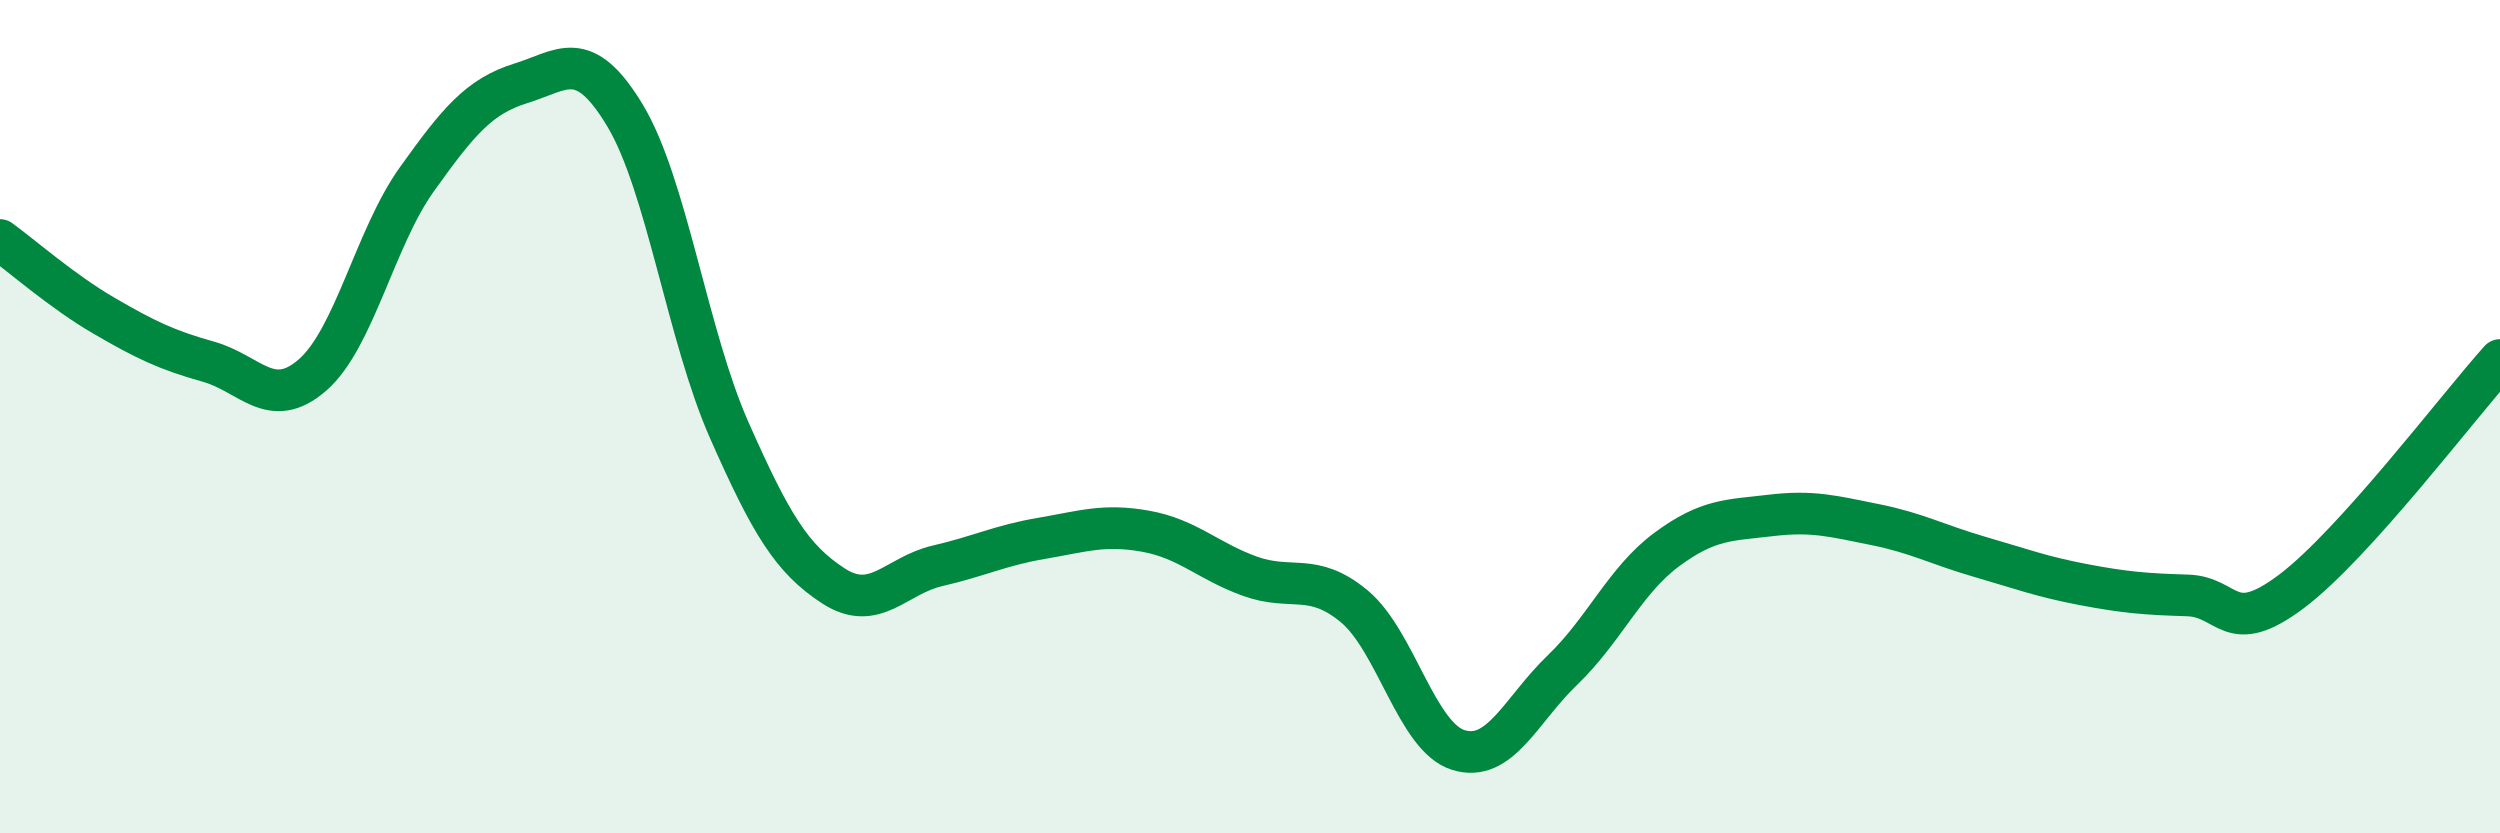
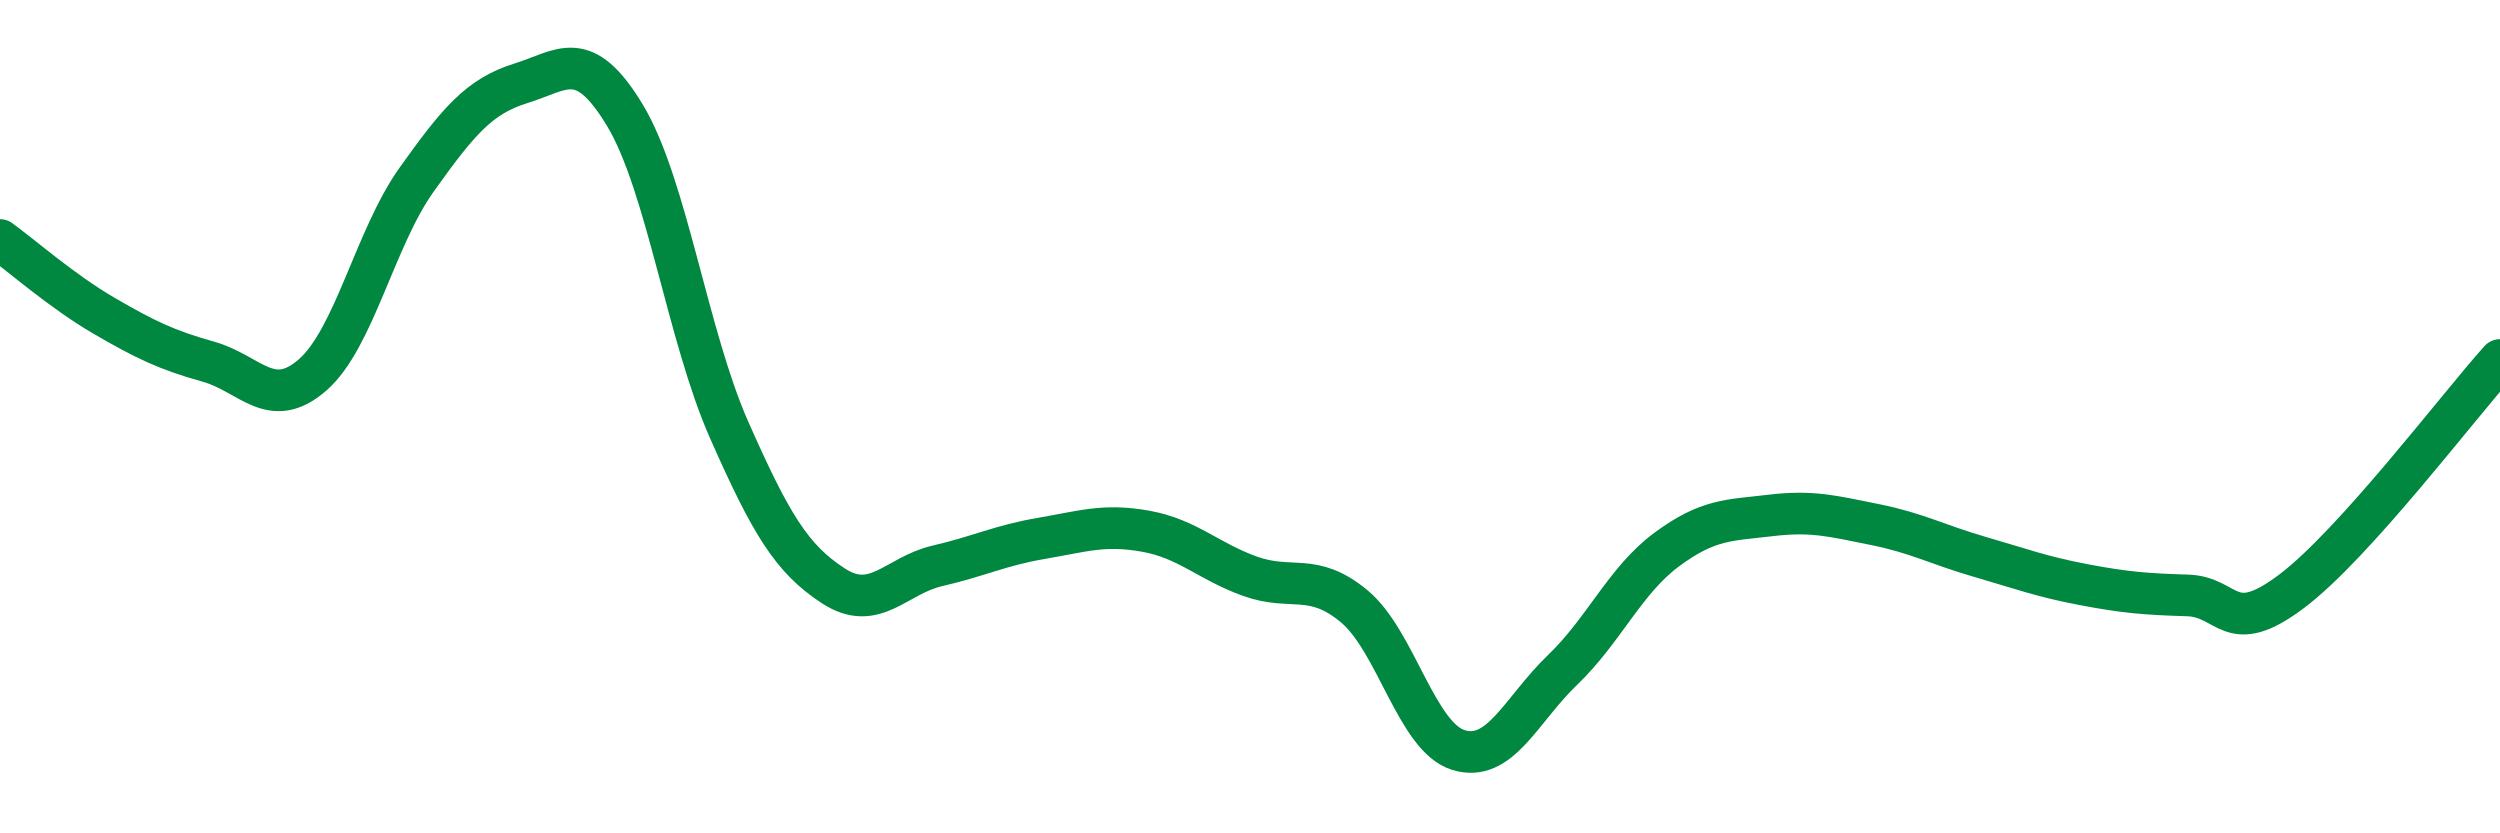
<svg xmlns="http://www.w3.org/2000/svg" width="60" height="20" viewBox="0 0 60 20">
-   <path d="M 0,5.76 C 0.5,6.12 1.5,7 2.5,7.58 C 3.5,8.16 4,8.4 5,8.68 C 6,8.96 6.5,9.87 7.5,9 C 8.5,8.13 9,5.71 10,4.31 C 11,2.91 11.5,2.31 12.5,2 C 13.5,1.69 14,1.11 15,2.77 C 16,4.43 16.5,8.06 17.5,10.32 C 18.5,12.58 19,13.41 20,14.06 C 21,14.71 21.5,13.81 22.5,13.58 C 23.5,13.35 24,13.09 25,12.92 C 26,12.75 26.5,12.57 27.5,12.75 C 28.5,12.93 29,13.47 30,13.83 C 31,14.19 31.5,13.72 32.5,14.55 C 33.5,15.38 34,17.69 35,18 C 36,18.31 36.5,17.04 37.5,16.08 C 38.5,15.12 39,13.93 40,13.19 C 41,12.45 41.5,12.49 42.5,12.37 C 43.5,12.25 44,12.39 45,12.59 C 46,12.79 46.5,13.07 47.5,13.36 C 48.5,13.65 49,13.84 50,14.03 C 51,14.22 51.5,14.26 52.5,14.29 C 53.5,14.32 53.5,15.32 55,14.19 C 56.5,13.06 59,9.75 60,8.64L60 20L0 20Z" fill="#008740" opacity="0.1" stroke-linecap="round" stroke-linejoin="round" />
  <path d="M 0,5.76 C 0.5,6.12 1.5,7 2.5,7.58 C 3.5,8.16 4,8.4 5,8.68 C 6,8.96 6.5,9.87 7.5,9 C 8.5,8.13 9,5.71 10,4.31 C 11,2.91 11.5,2.31 12.5,2 C 13.5,1.69 14,1.11 15,2.77 C 16,4.43 16.5,8.06 17.5,10.32 C 18.5,12.58 19,13.41 20,14.06 C 21,14.71 21.5,13.81 22.5,13.58 C 23.5,13.35 24,13.09 25,12.92 C 26,12.75 26.5,12.57 27.5,12.75 C 28.5,12.93 29,13.47 30,13.83 C 31,14.19 31.5,13.72 32.5,14.55 C 33.5,15.38 34,17.69 35,18 C 36,18.31 36.5,17.04 37.5,16.08 C 38.5,15.12 39,13.93 40,13.19 C 41,12.45 41.5,12.49 42.5,12.37 C 43.5,12.25 44,12.39 45,12.59 C 46,12.79 46.5,13.07 47.5,13.36 C 48.5,13.65 49,13.84 50,14.03 C 51,14.22 51.5,14.26 52.5,14.29 C 53.5,14.32 53.5,15.32 55,14.19 C 56.5,13.06 59,9.75 60,8.64" stroke="#008740" stroke-width="1" fill="none" stroke-linecap="round" stroke-linejoin="round" />
</svg>